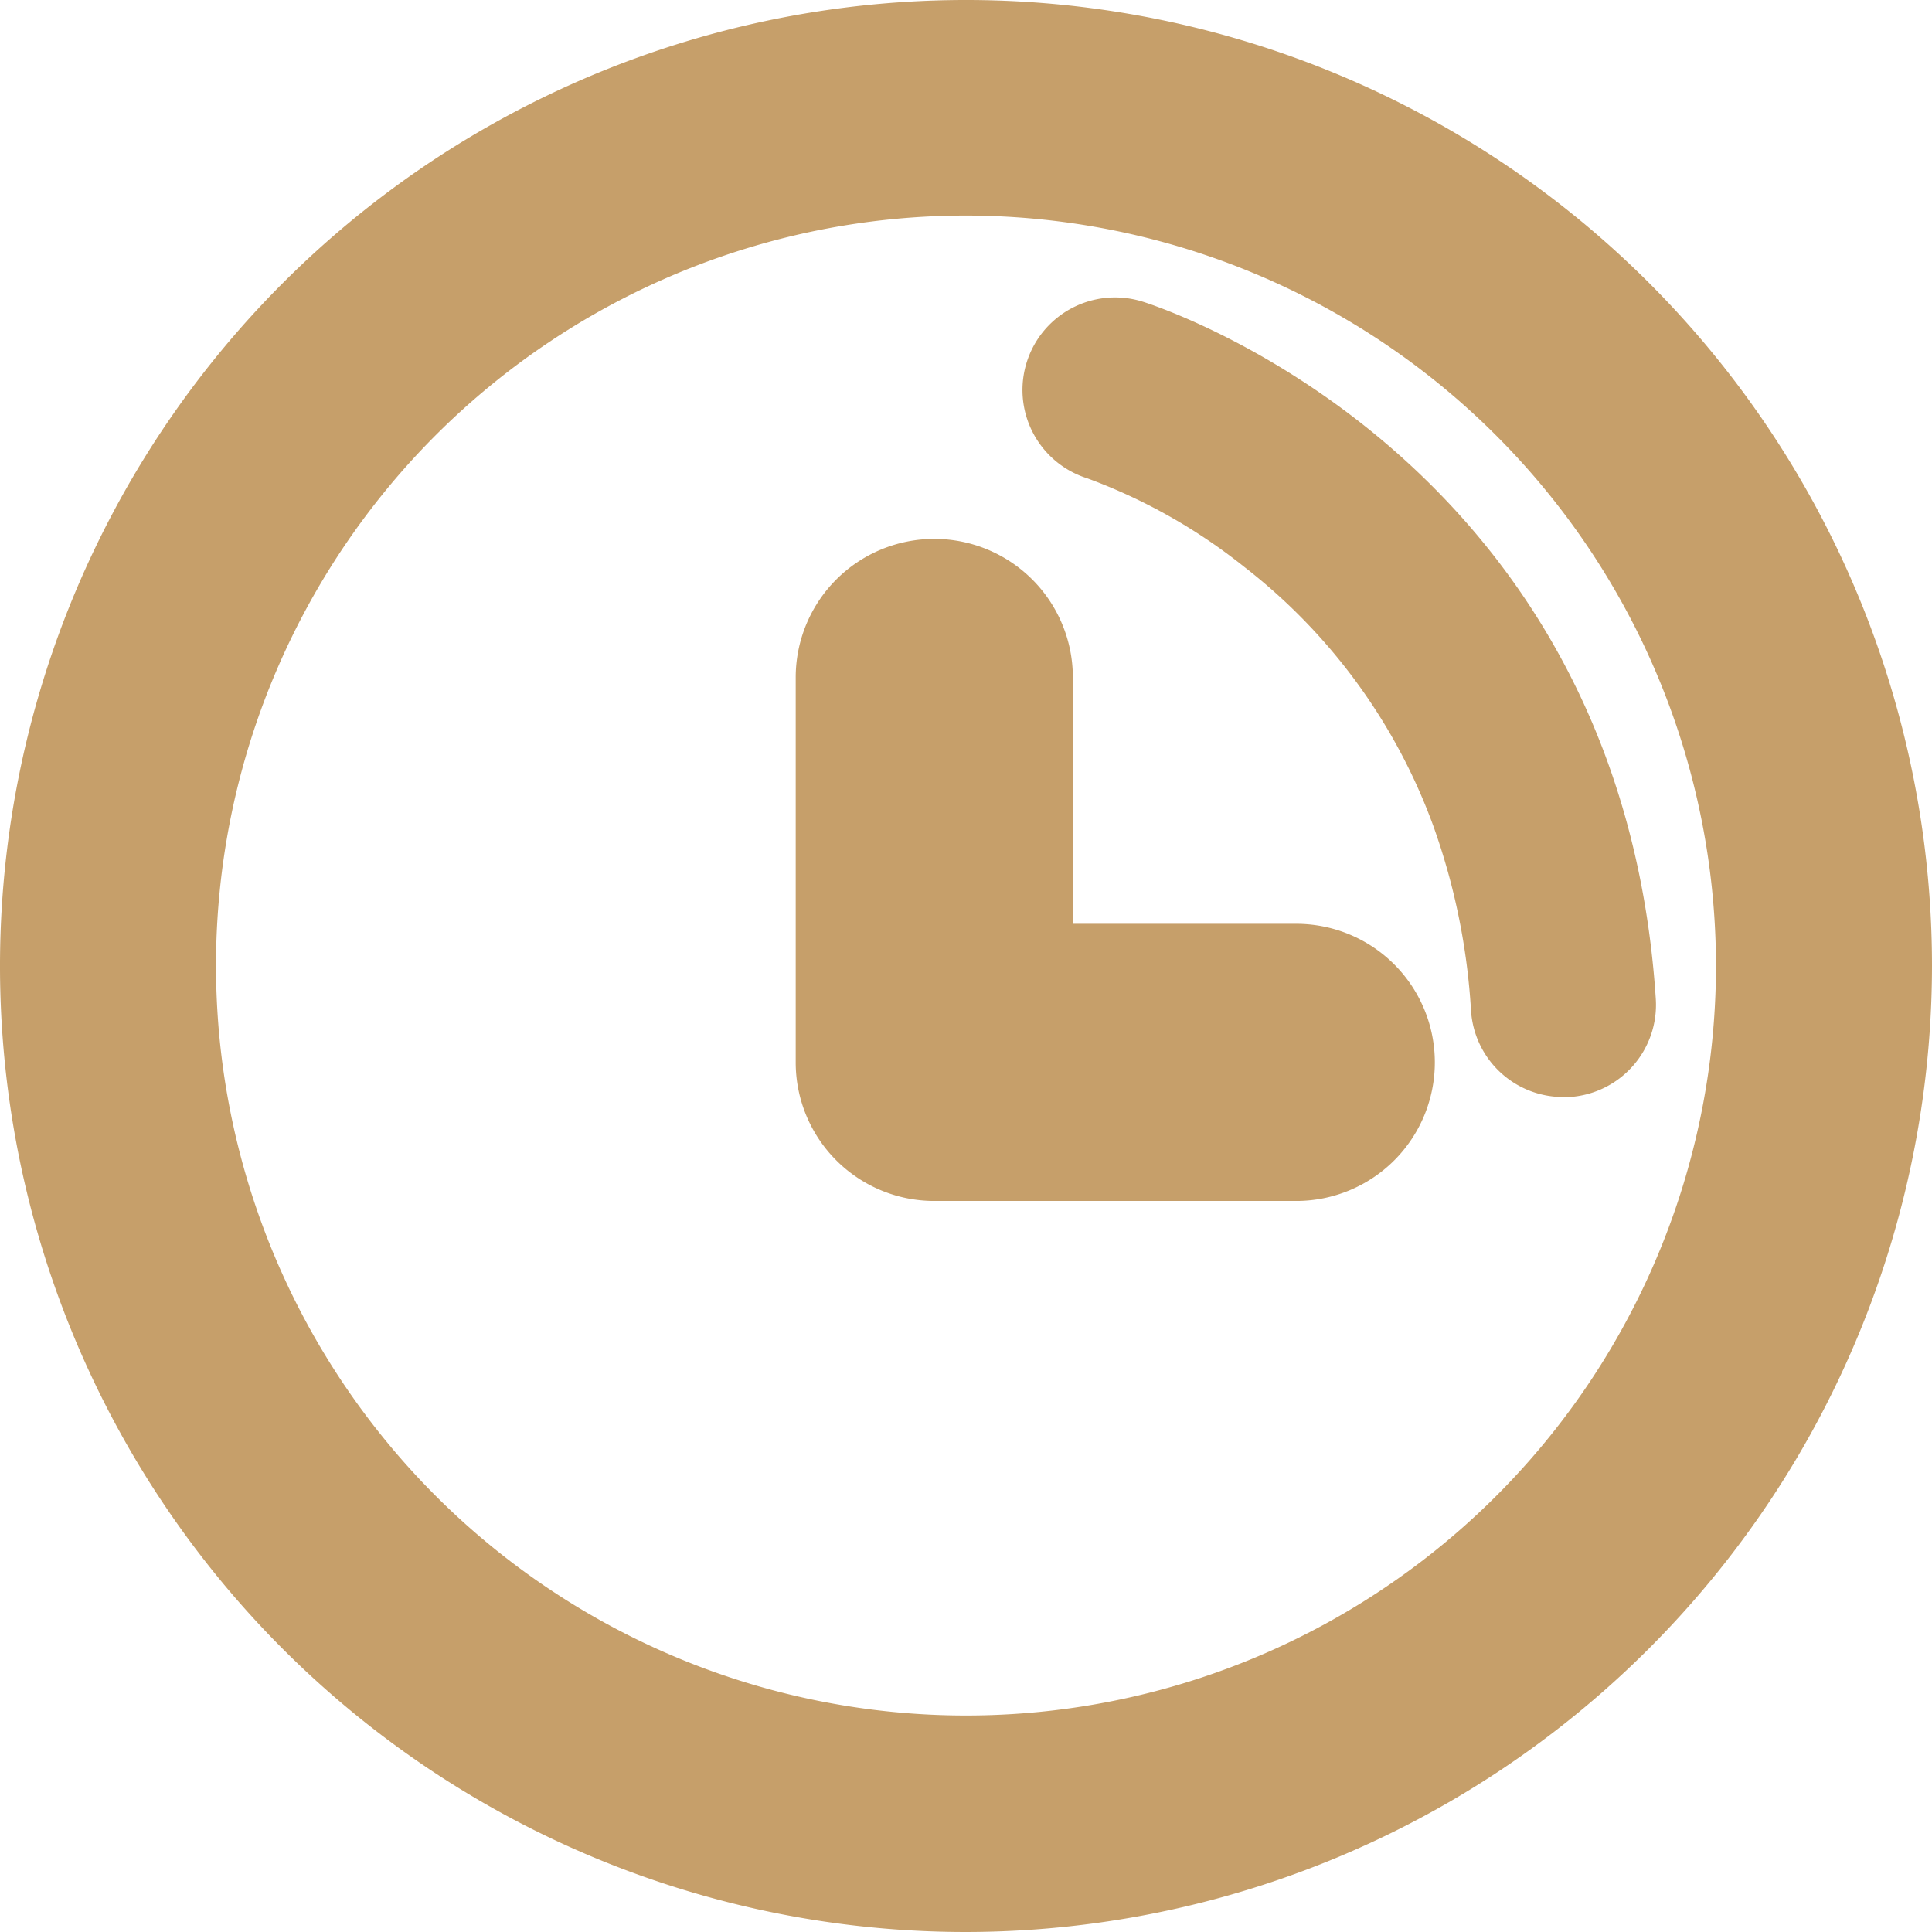
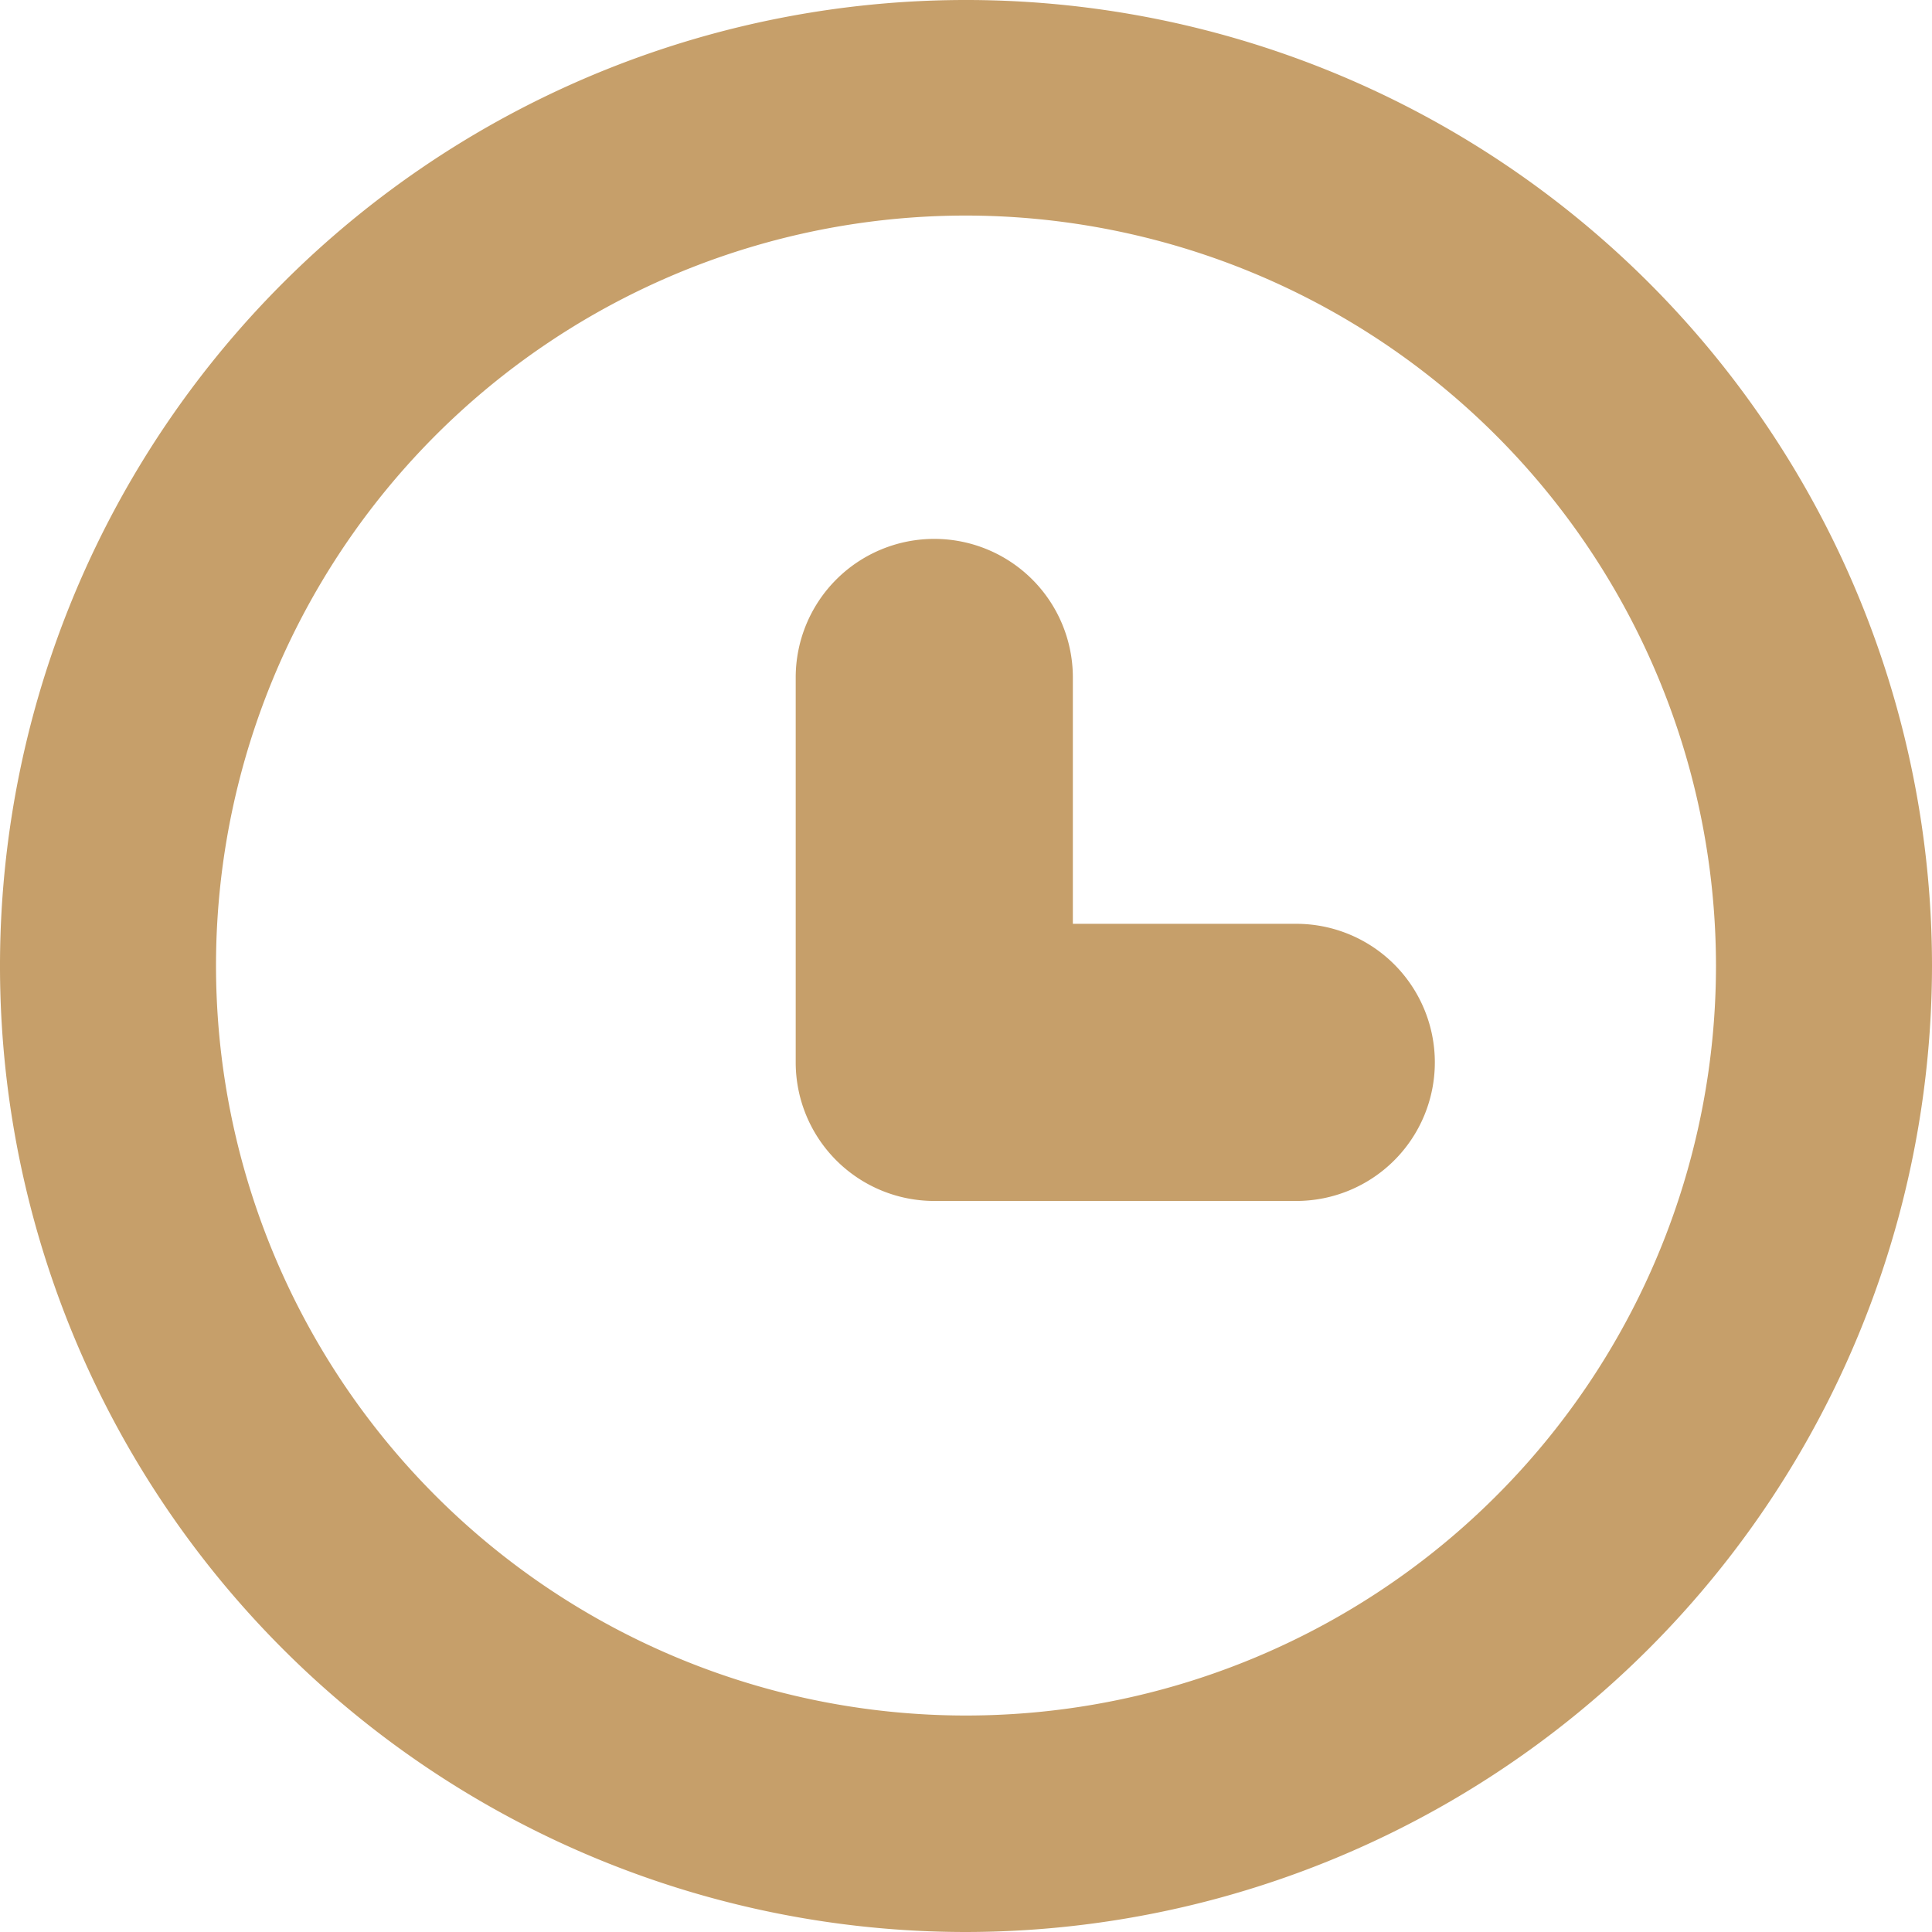
<svg xmlns="http://www.w3.org/2000/svg" viewBox="0 0 125.48 125.48">
  <defs>
    <style>.cls-1{fill:#c69f6a;}</style>
  </defs>
  <g id="Layer_2" data-name="Layer 2">
    <g id="Layer_1-2" data-name="Layer 1">
      <path class="cls-1" d="M84.19,60H69.68V44a9,9,0,0,0-18,0V69a9,9,0,0,0,9,9H84.19a9,9,0,0,0,0-18Z" />
      <path class="cls-1" d="M62.74,125.48a62.74,62.74,0,1,1,62.74-62.74A62.81,62.81,0,0,1,62.74,125.48ZM62.74,14a48.71,48.71,0,1,0,48.71,48.71A48.76,48.76,0,0,0,62.74,14Z" />
-       <path class="cls-1" d="M101.93,71.25h-.39a6,6,0,0,1-6-5.61,43.12,43.12,0,0,0-2.45-12A37.55,37.55,0,0,0,80.79,36.8,36.43,36.43,0,0,0,70.6,31.06,6,6,0,0,1,74.24,19.6c1.27.4,31,10.17,33.3,45.26A6,6,0,0,1,101.93,71.25Z" />
    </g>
  </g>
</svg>